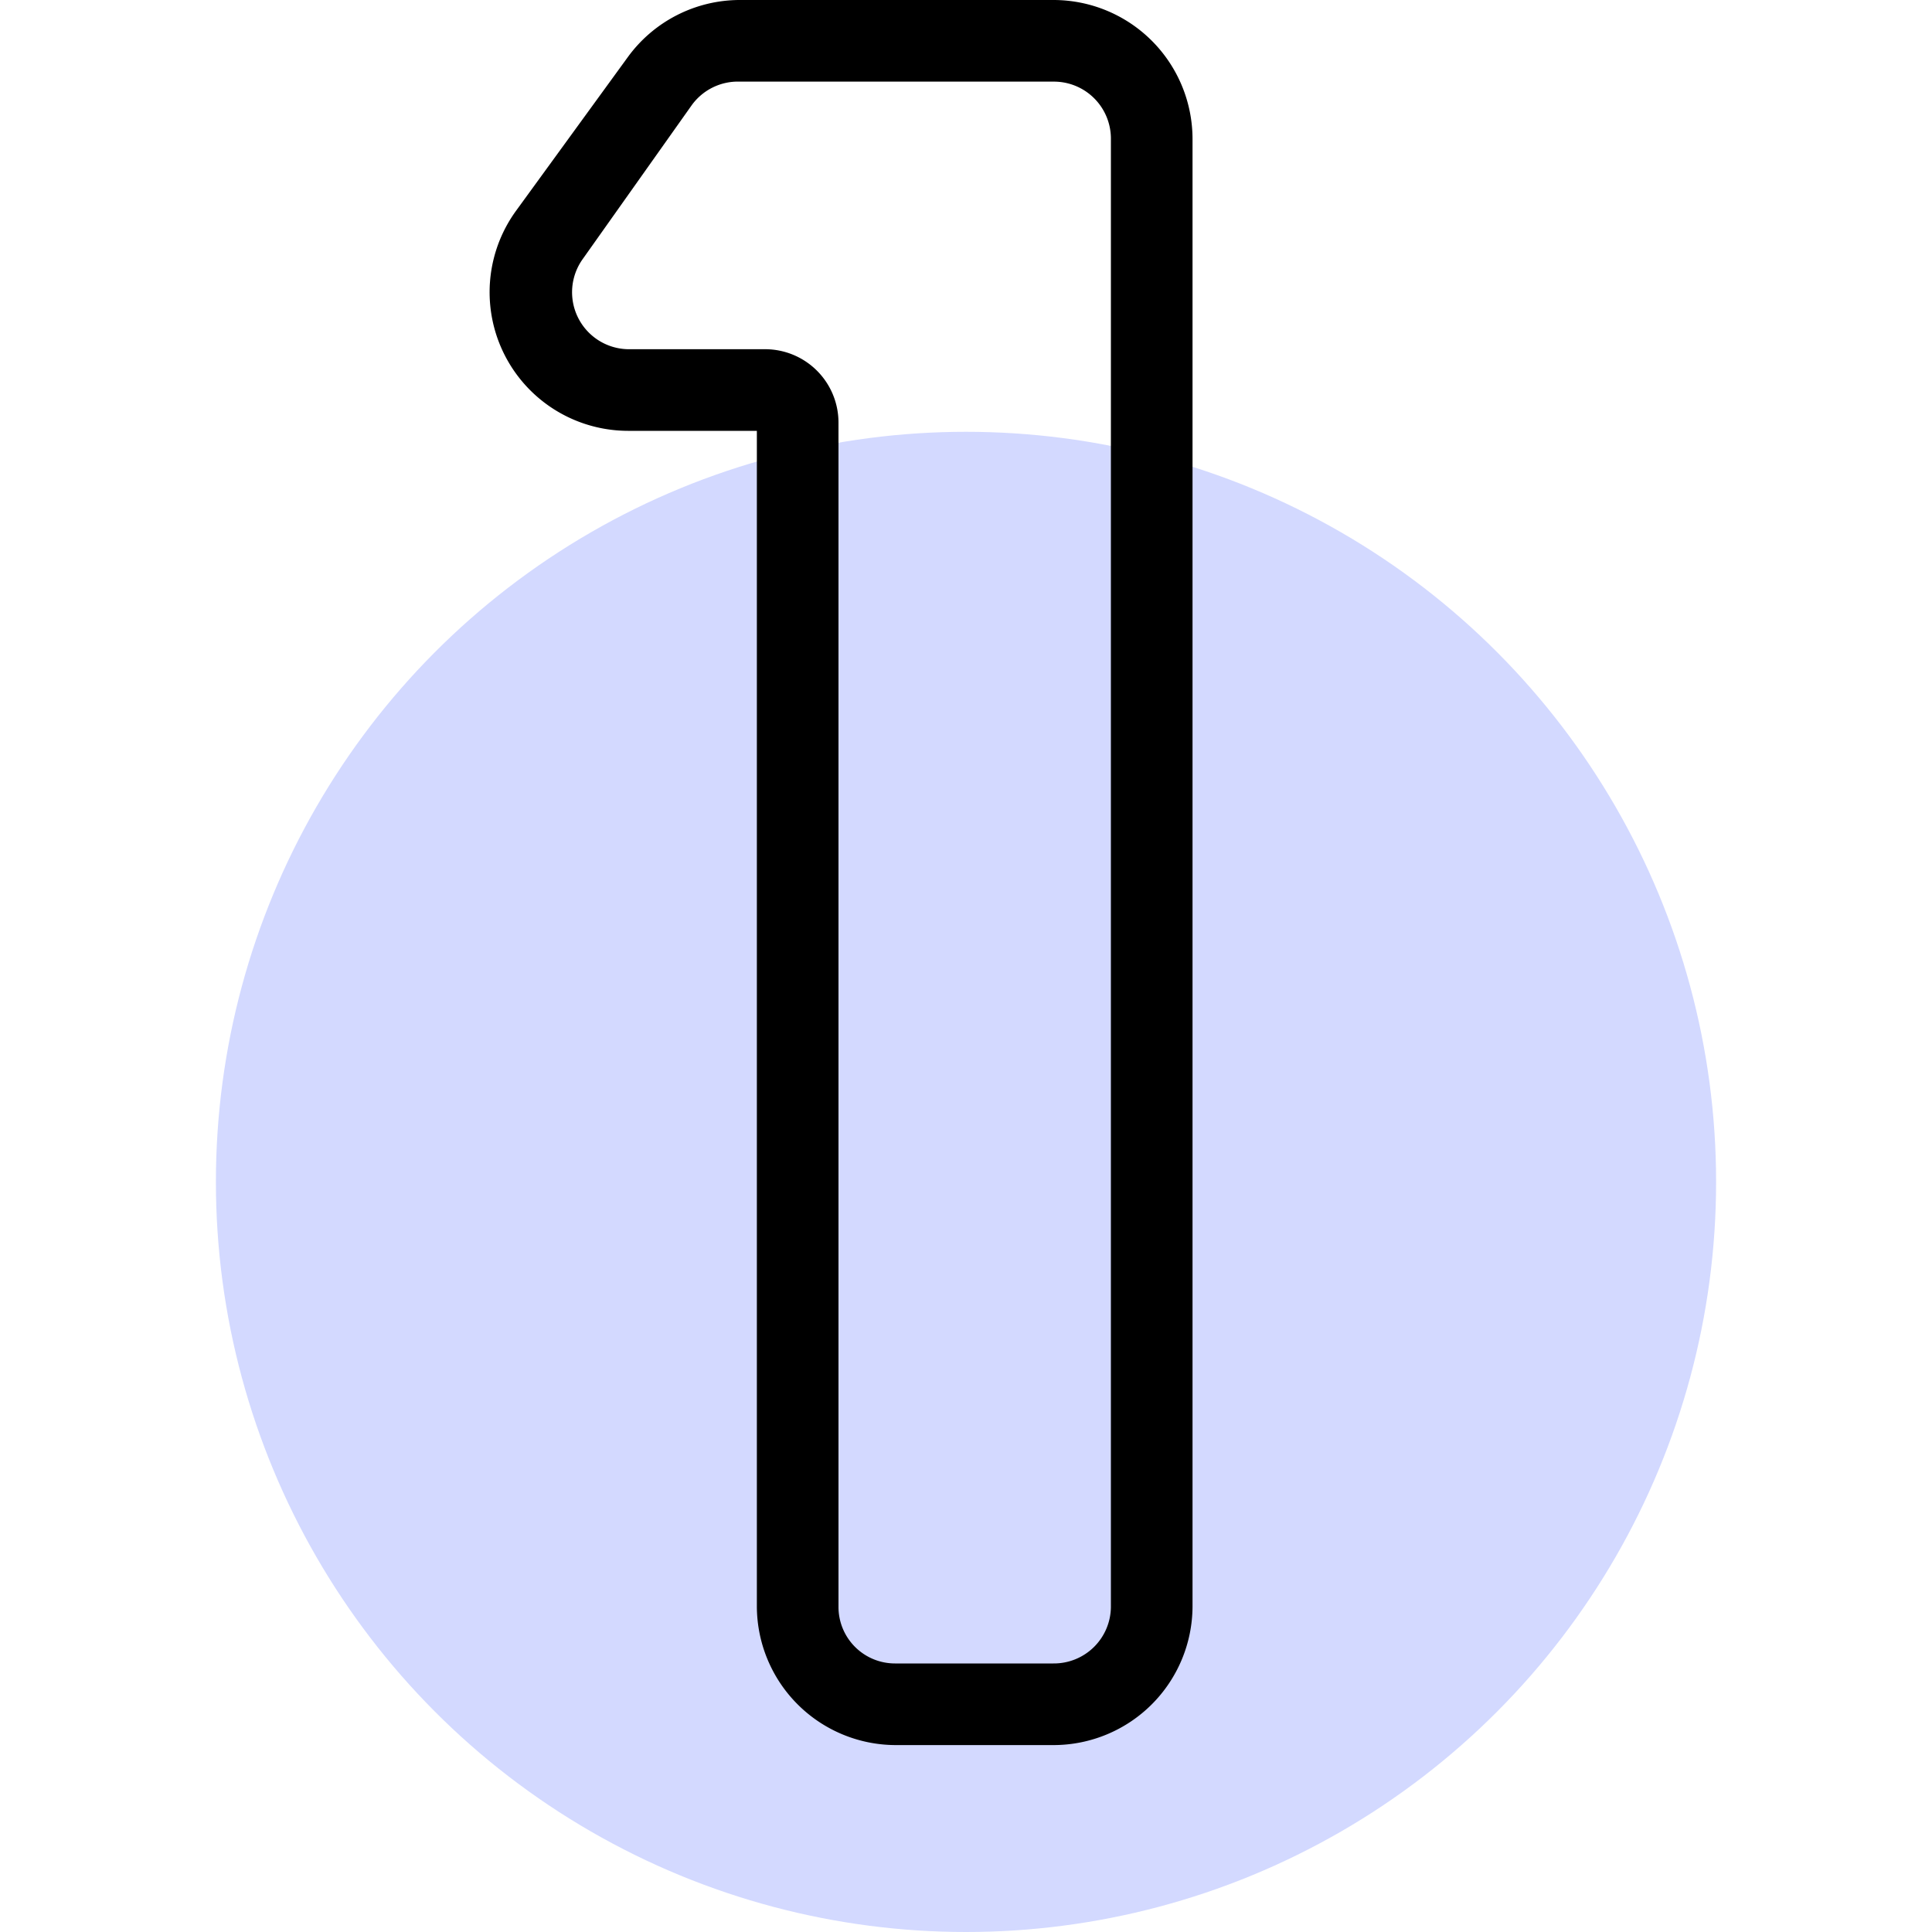
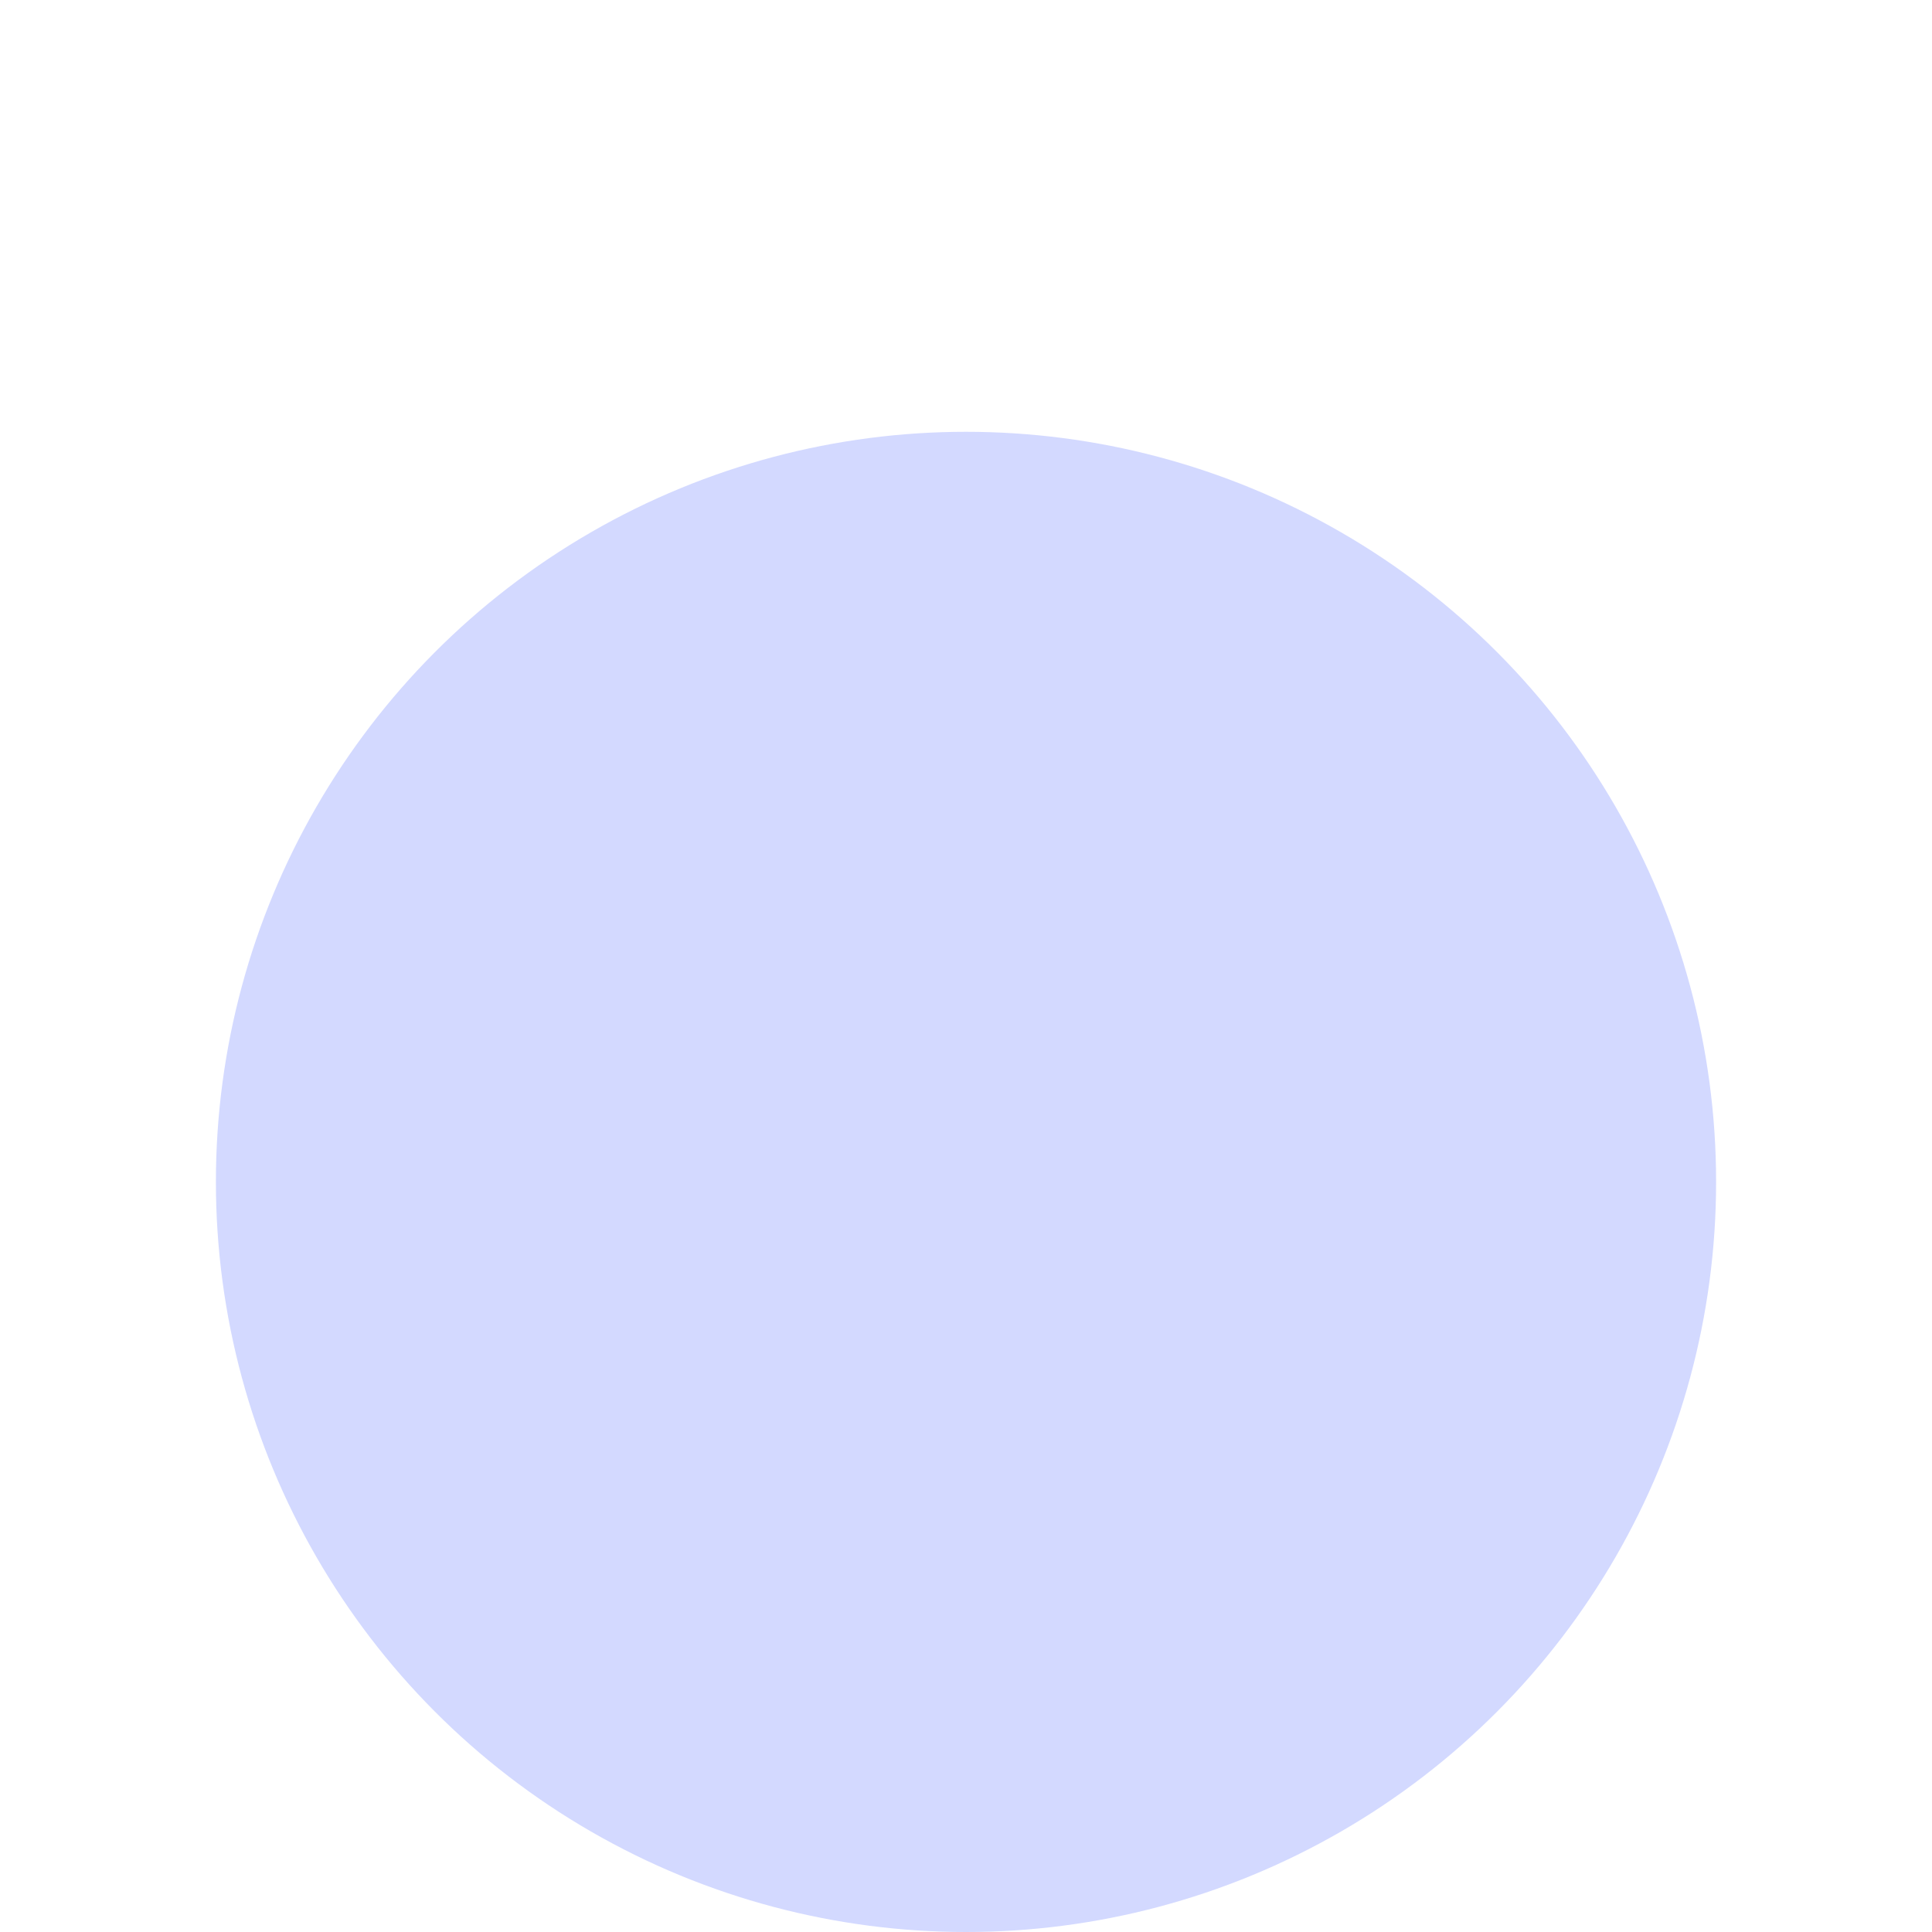
<svg xmlns="http://www.w3.org/2000/svg" viewBox="0 0 40 40">
  <defs>
    <style>.cls-1{fill:#d3d9ff;}</style>
  </defs>
  <g id="_3_highlights_shadows" data-name="3 highlights&amp;shadows">
    <circle class="cls-1" cx="20" cy="24.47" r="15.53" />
-     <path d="M18.54,36.13a2.88,2.88,0,0,1-2.87-2.87V8.92H13a2.87,2.87,0,0,1-2.32-4.55L13,1.18A2.87,2.87,0,0,1,15.32,0h6.5a2.88,2.88,0,0,1,2.87,2.87V33.26a2.88,2.88,0,0,1-2.87,2.87ZM15.32,1.69a1.18,1.18,0,0,0-1,.49L12.06,5.37A1.18,1.18,0,0,0,13,7.23h2.84a1.52,1.52,0,0,1,1.52,1.52V33.26a1.17,1.17,0,0,0,1.17,1.18h3.28A1.18,1.18,0,0,0,23,33.26V2.87a1.18,1.18,0,0,0-1.18-1.18Z" />
  </g>
</svg>